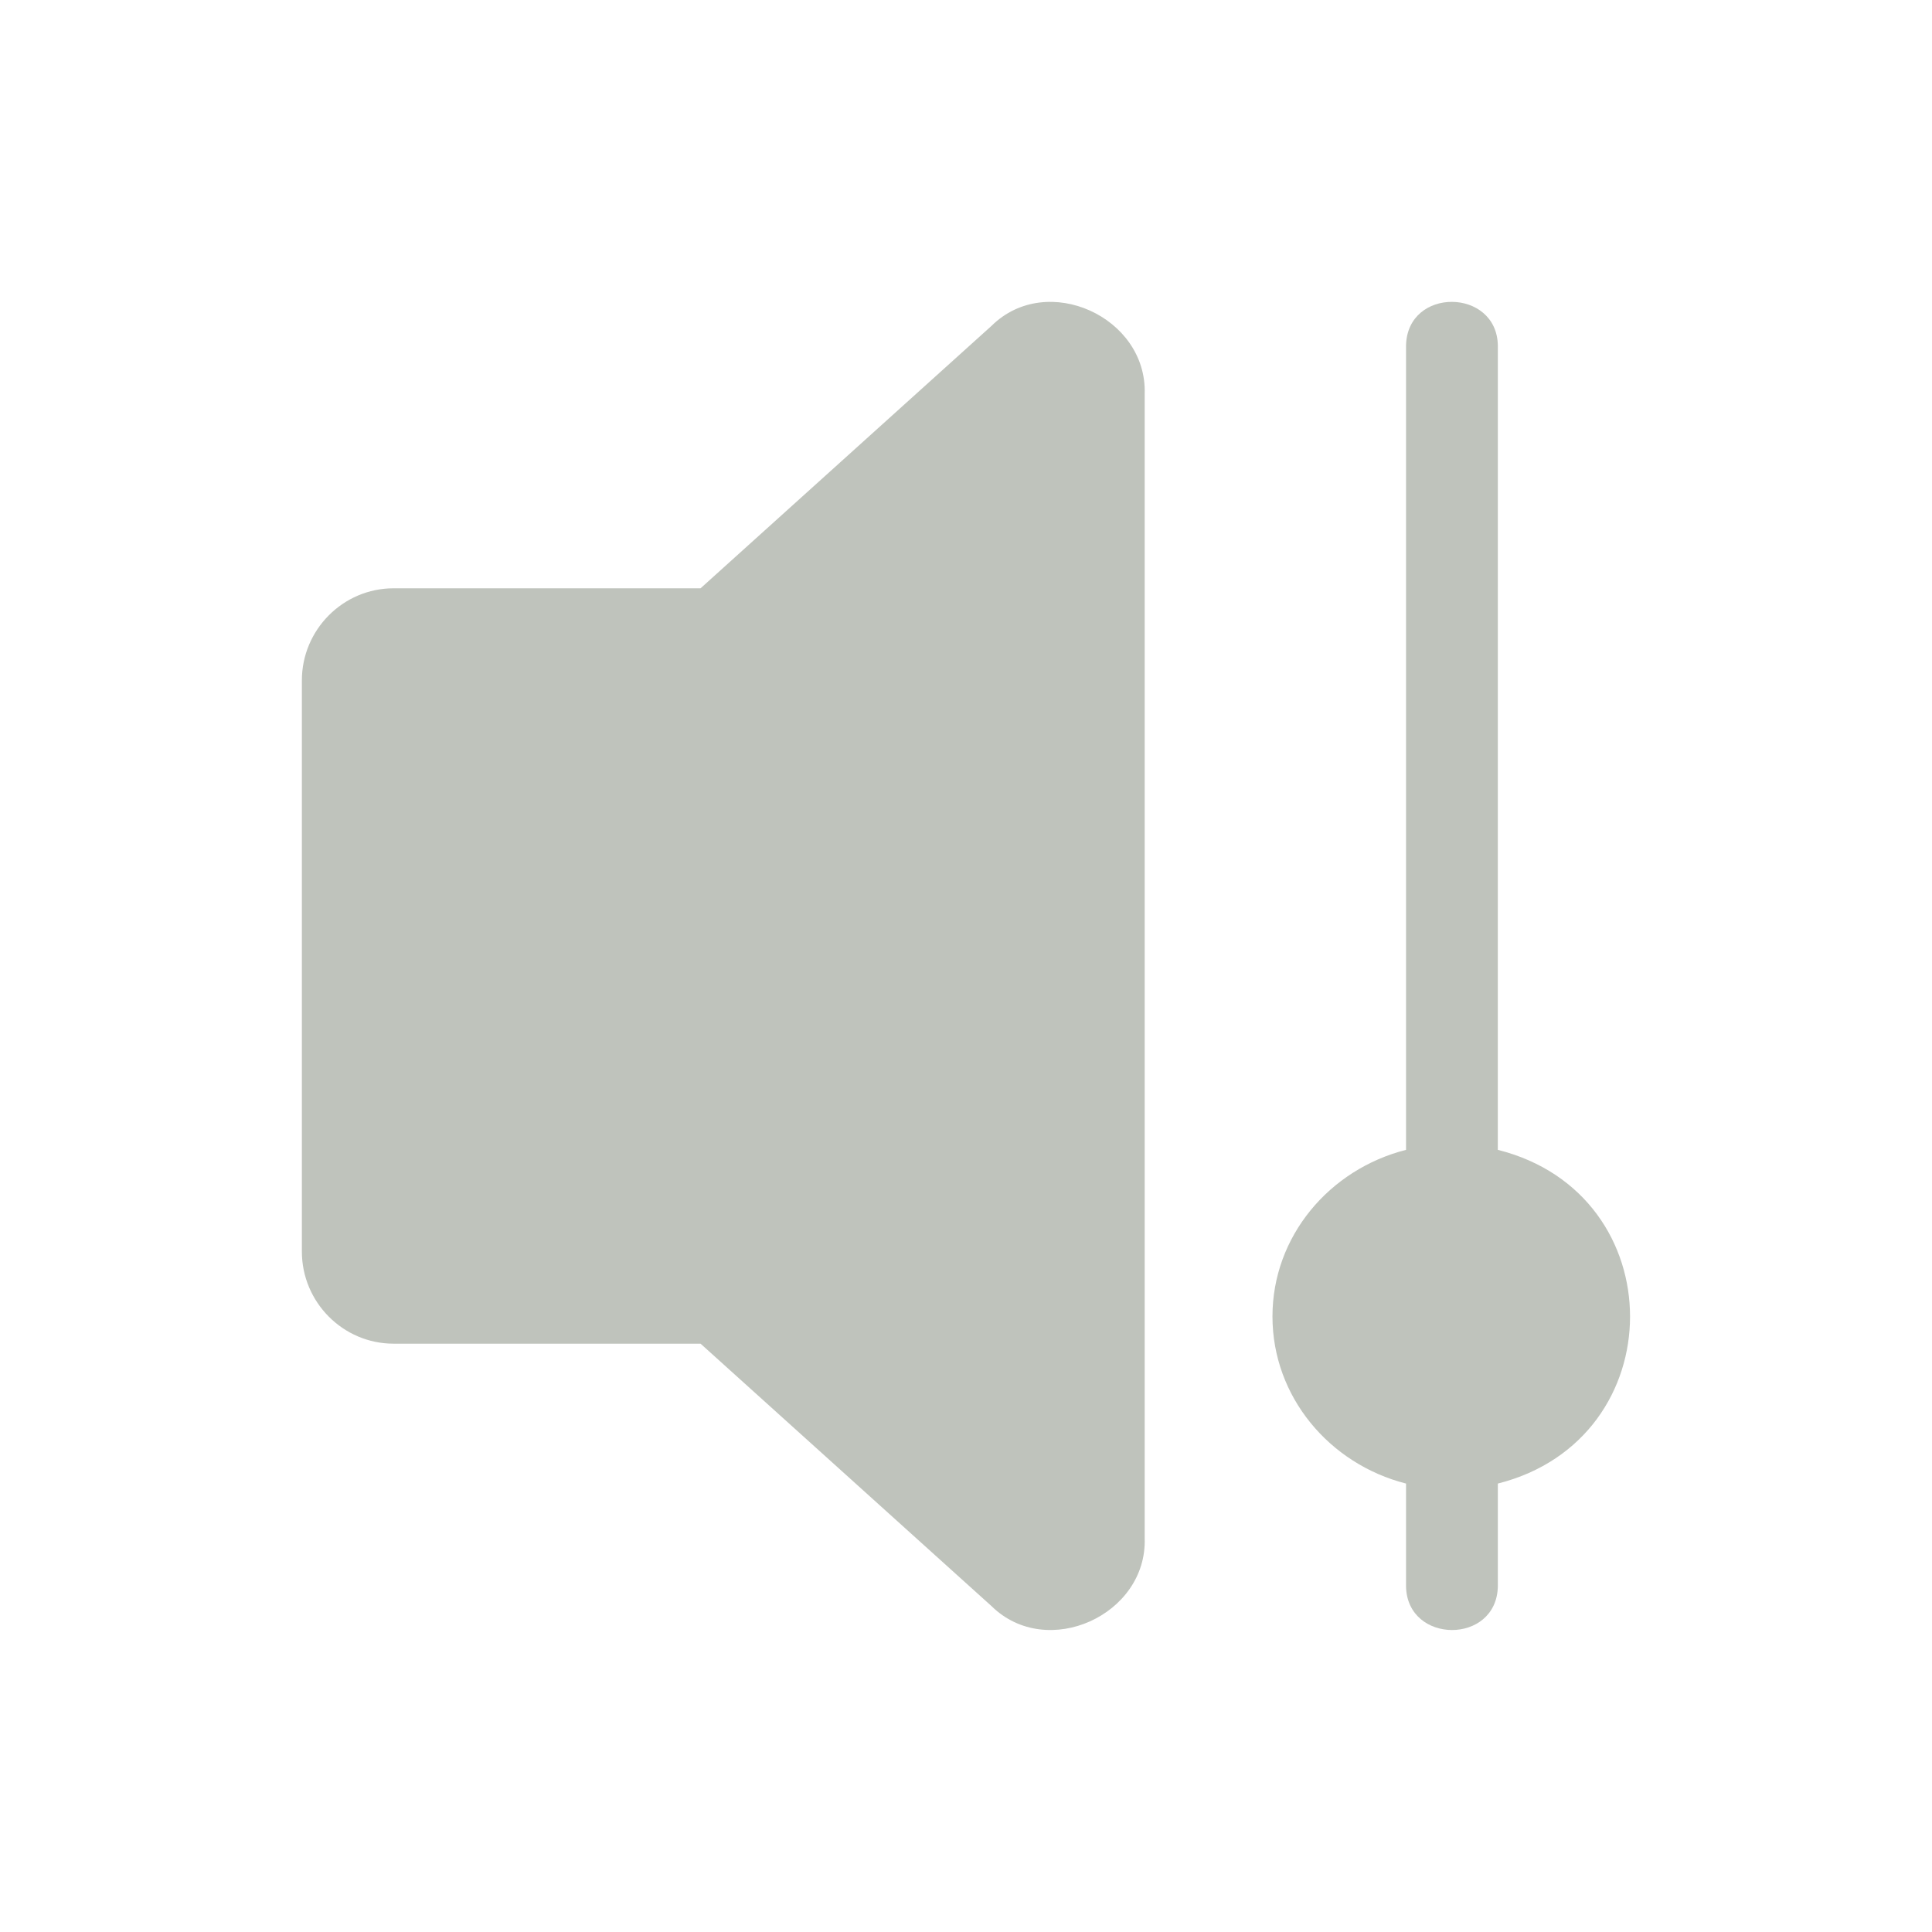
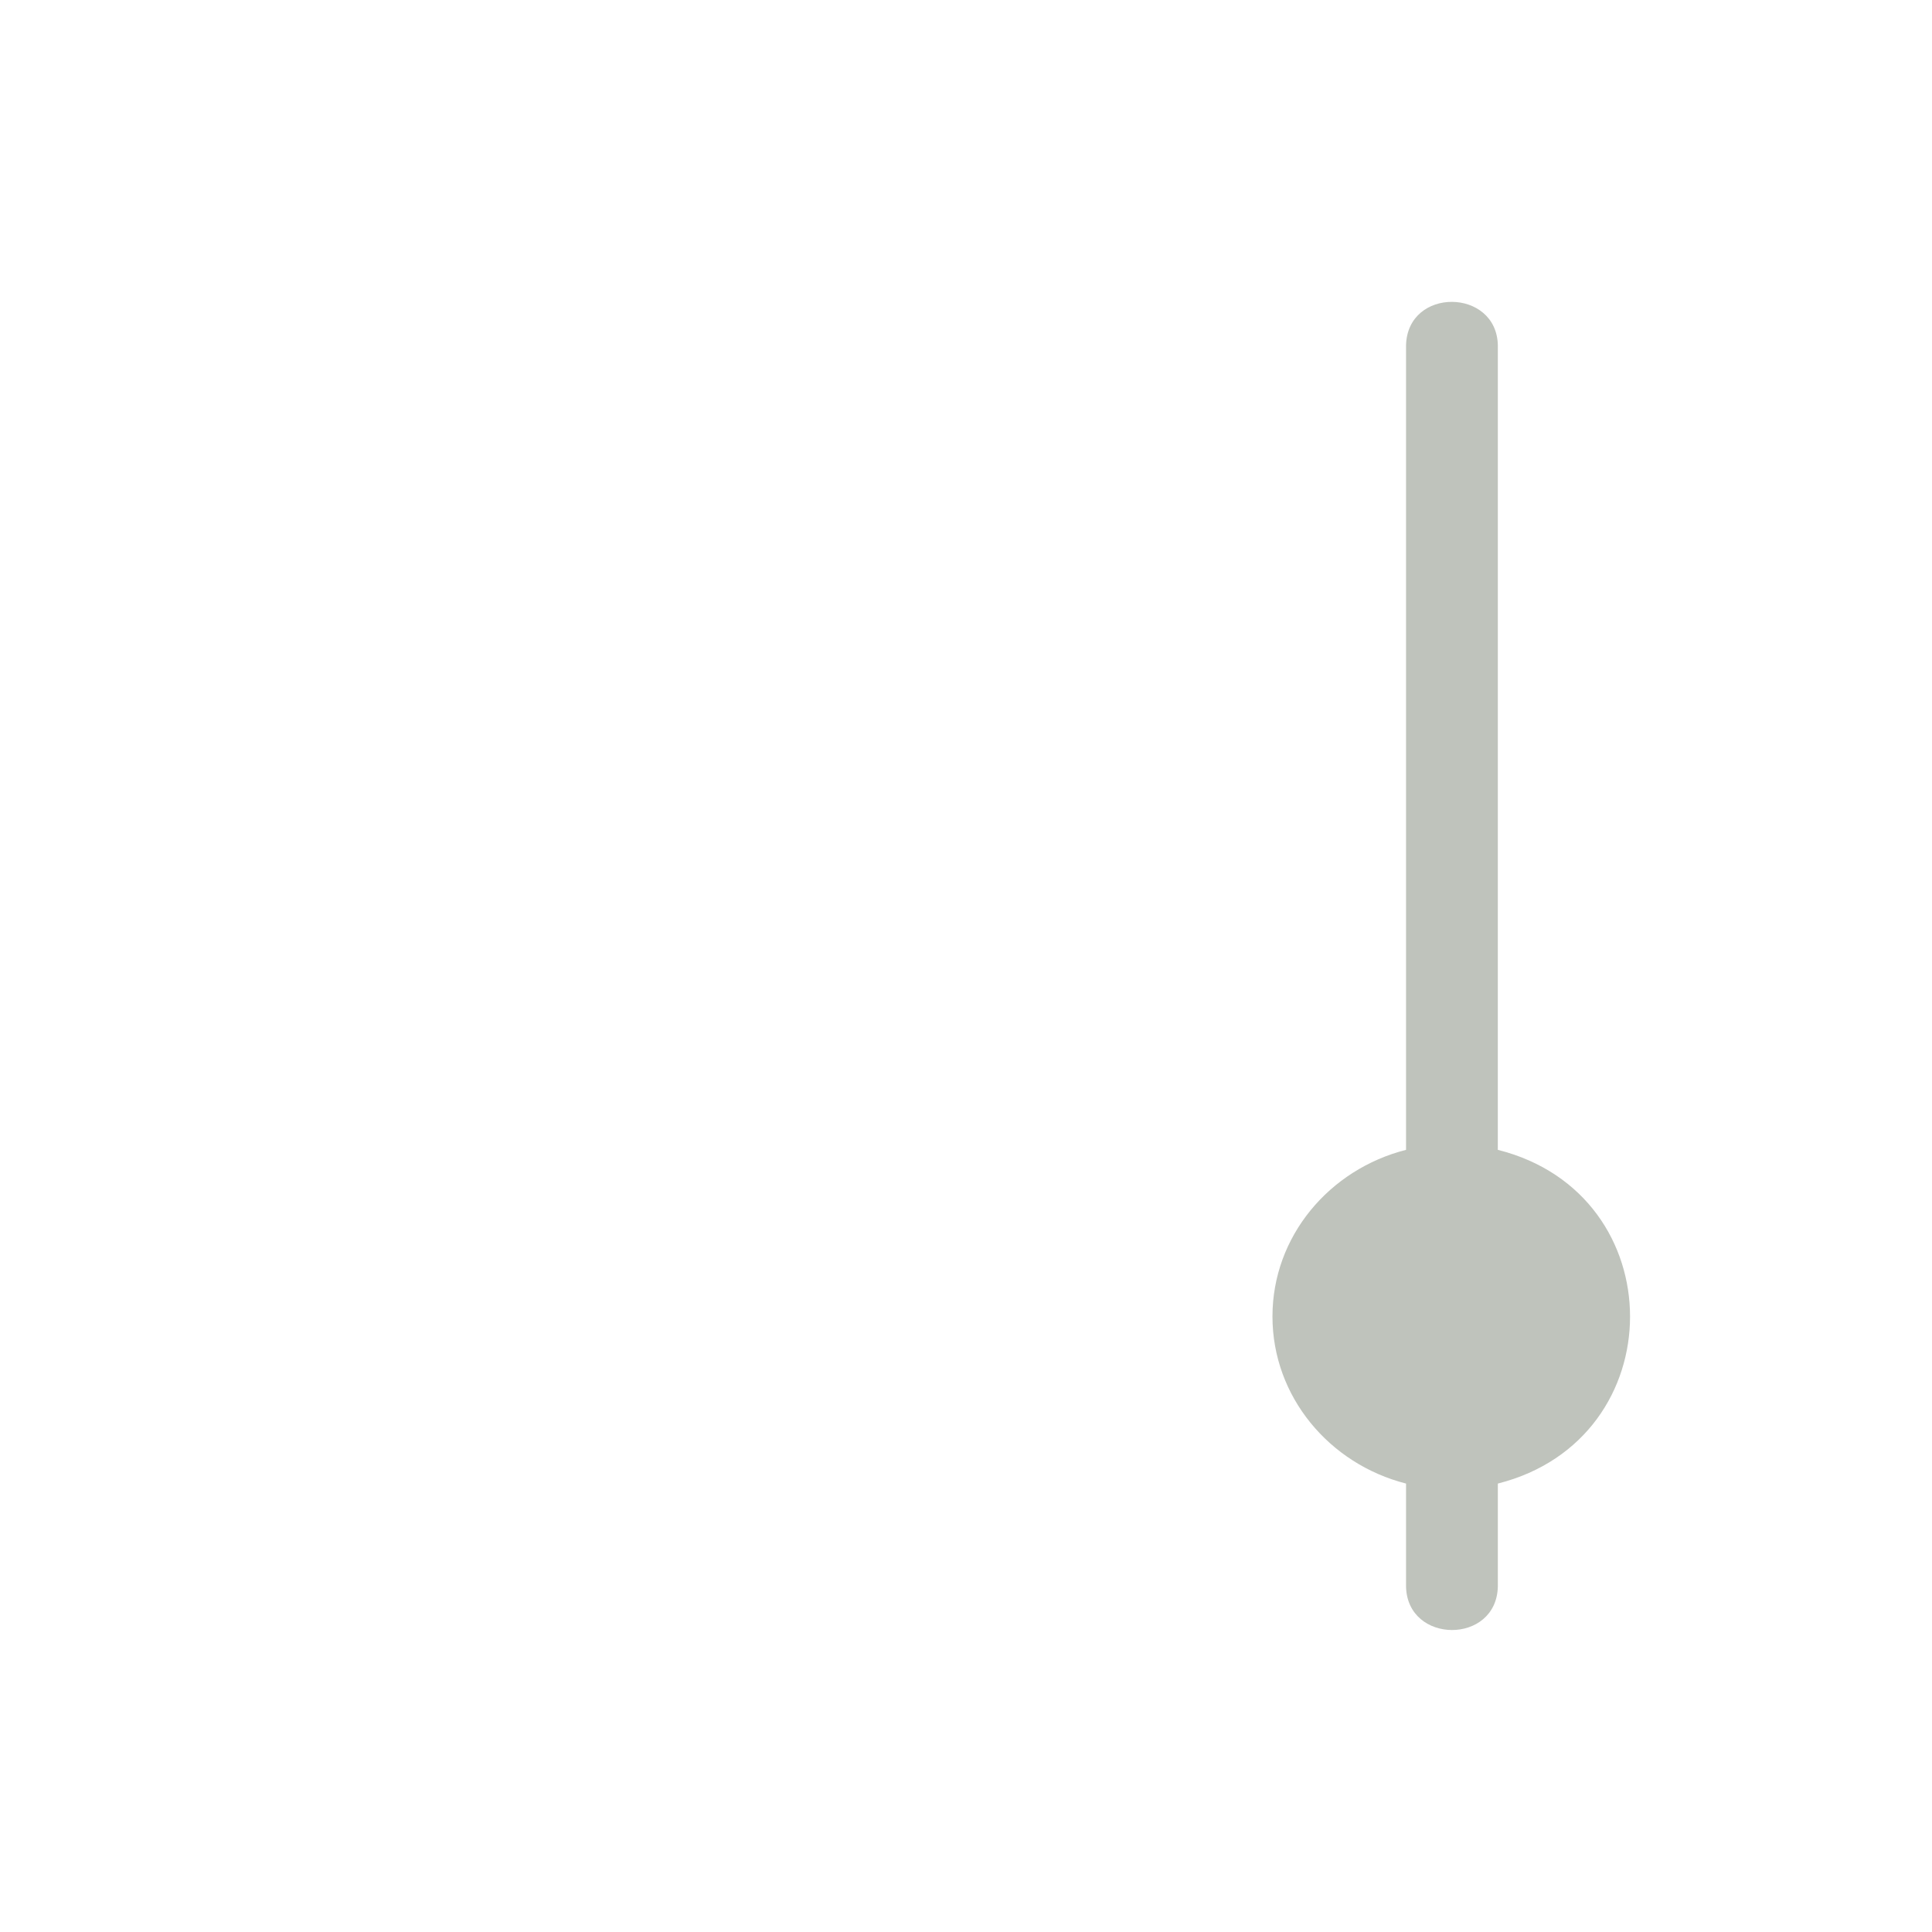
<svg xmlns="http://www.w3.org/2000/svg" width="64" height="64" viewBox="0 0 64 64" fill="none">
-   <path d="M32.85 53.209C34.685 55.008 38.009 53.5 37.919 50.95L37.919 13.049C38.004 10.502 34.683 8.984 32.85 10.79L23.207 19.488H13.039C11.359 19.488 10 20.867 10 22.539V41.46C10 43.133 11.359 44.511 13.039 44.511H23.207L32.85 53.209Z" fill="#BFC3BC" />
  <path d="M49.618 52.551V49.145C55.452 47.672 55.463 39.557 49.617 38.09C49.618 38.09 49.618 11.445 49.618 11.445C49.585 9.535 46.617 9.501 46.577 11.445C46.577 11.445 46.577 38.09 46.577 38.09C44.038 38.736 42.152 40.953 42.152 43.61C42.152 46.268 44.038 48.499 46.577 49.145V52.551C46.612 54.47 49.579 54.487 49.618 52.551Z" fill="#BFC3BC" />
</svg>